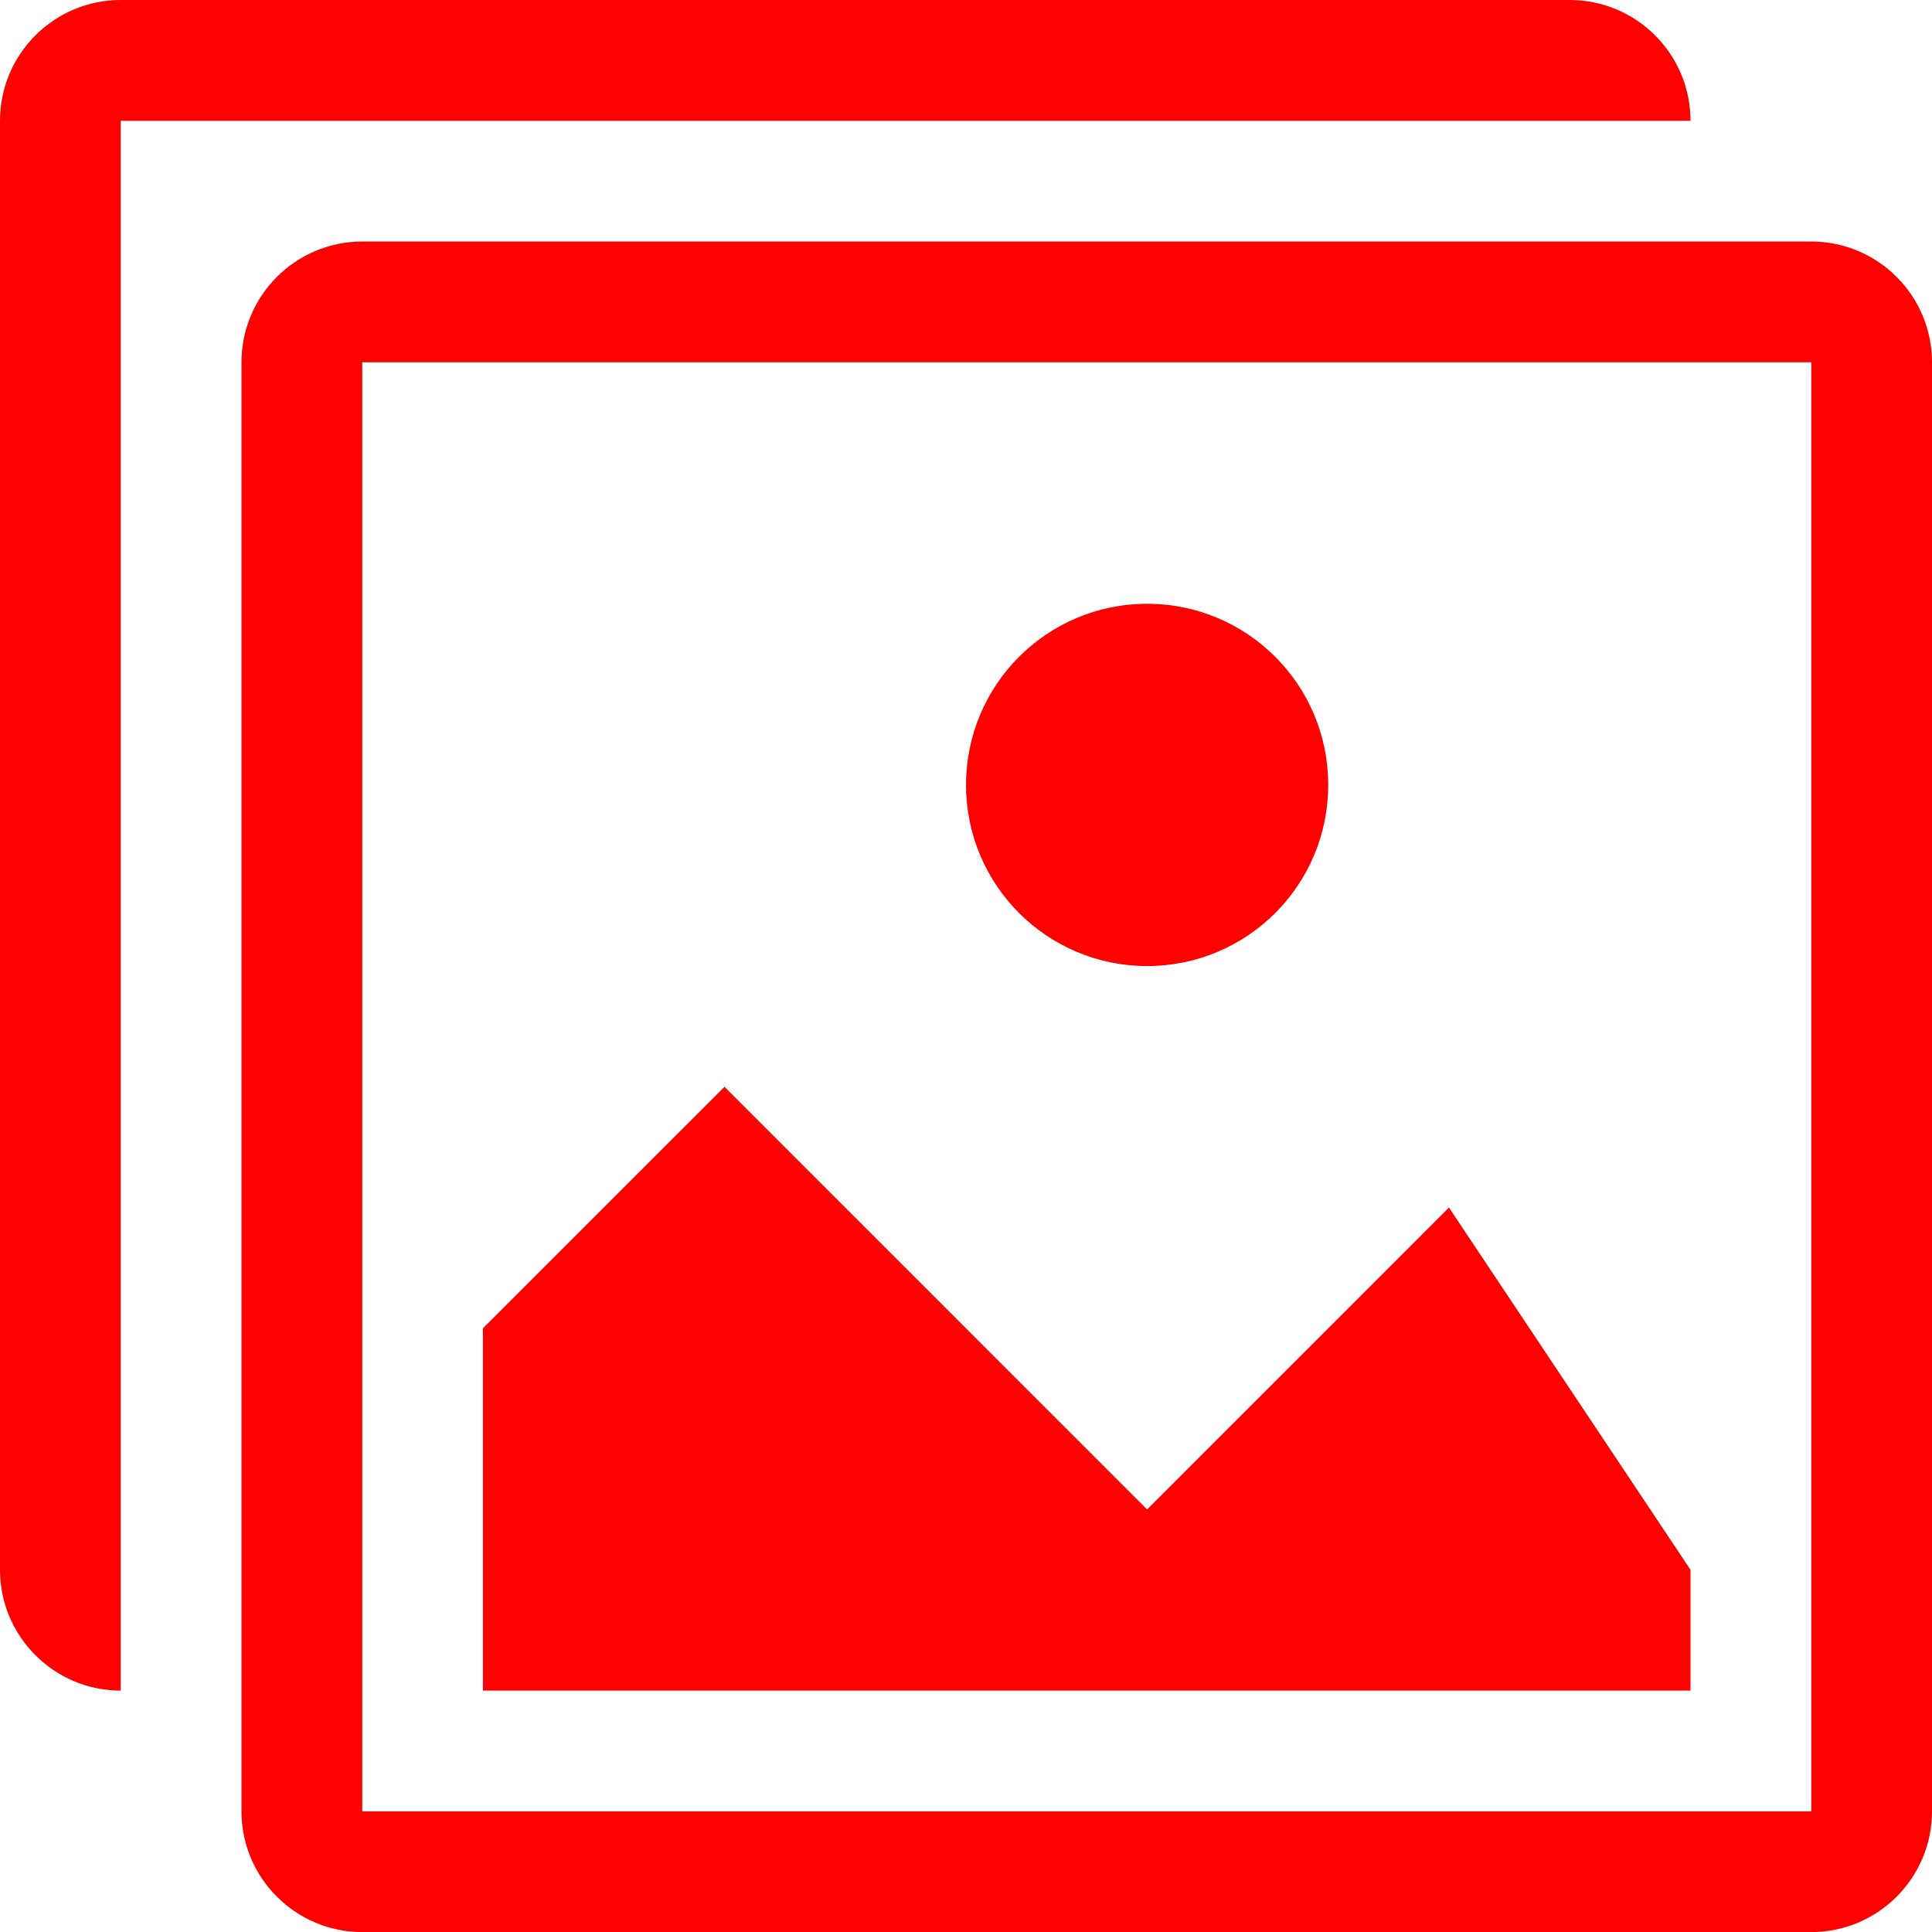
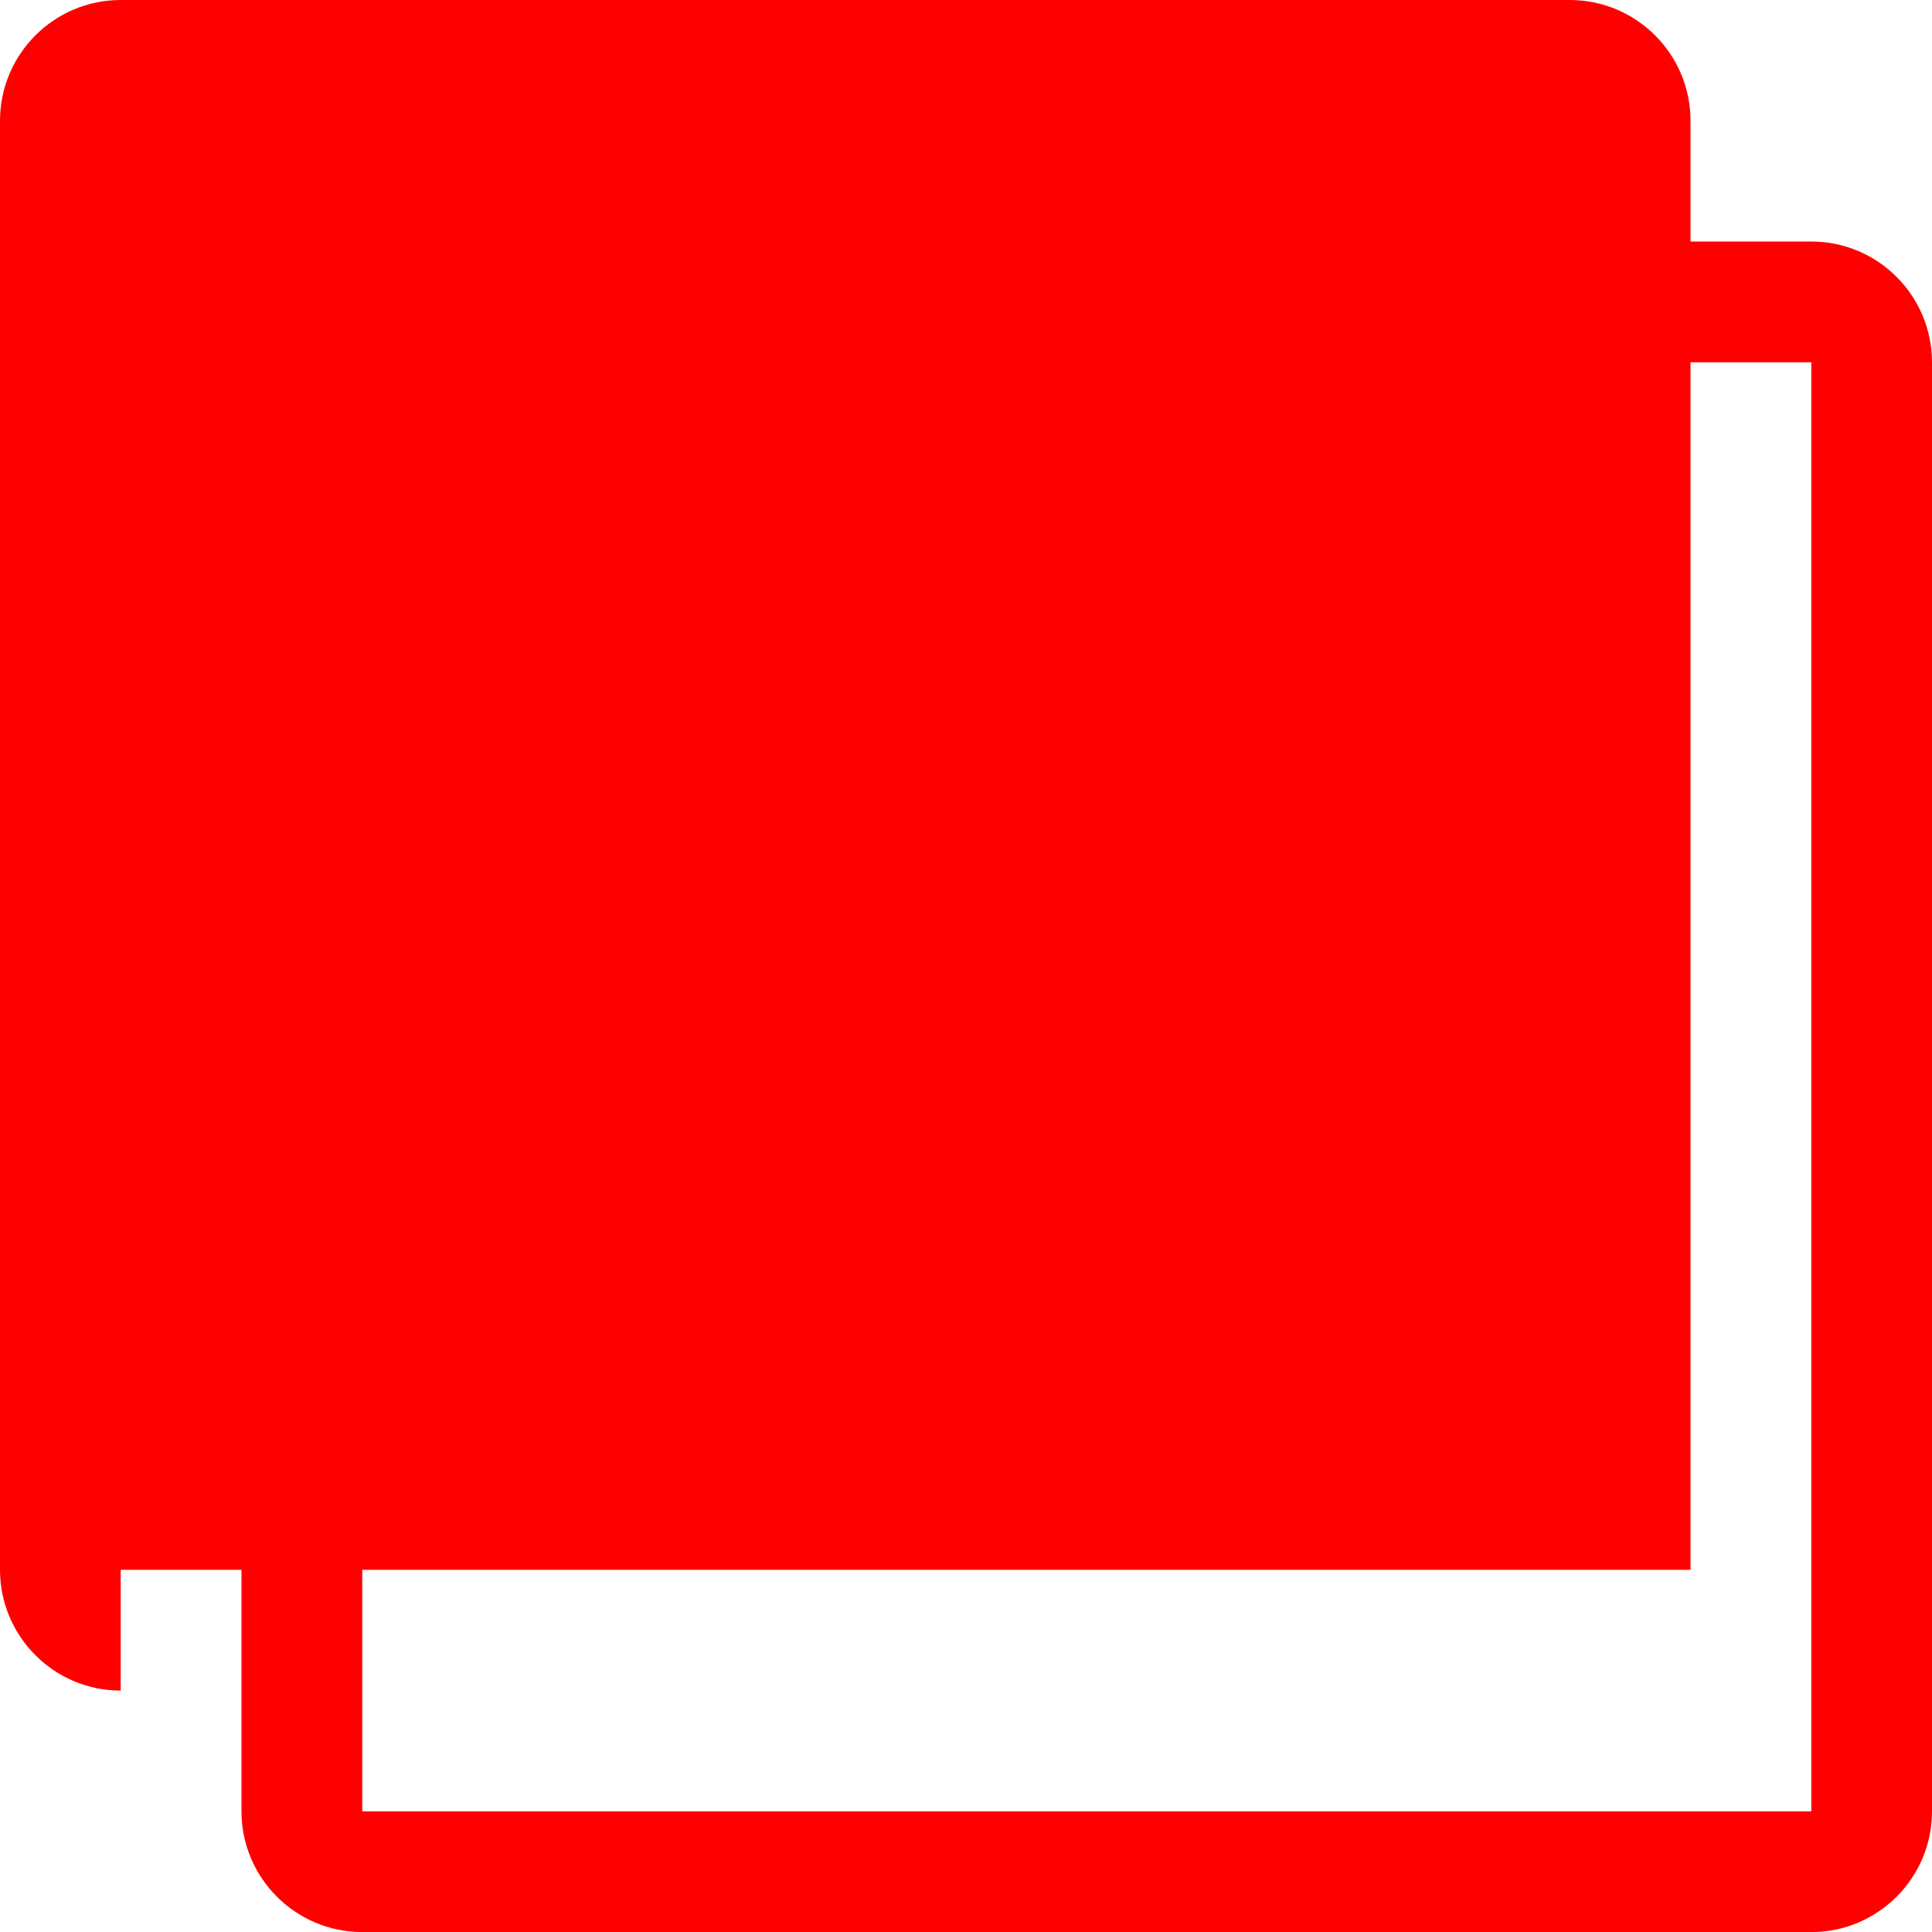
<svg xmlns="http://www.w3.org/2000/svg" version="1.1" x="0px" y="0px" width="104.223px" height="104.228px" viewBox="0 0 104.223 104.228" style="enable-background:new 0 0 104.223 104.228;" xml:space="preserve">
  <style type="text/css">
	.st0{fill:#FF0000;}
</style>
  <defs>
</defs>
  <g>
    <path class="st0" d="M97.712,13.029h-78.17c-3.593,0-6.515,2.92-6.515,6.515v78.17c0,3.593,2.922,6.513,6.515,6.513h78.17   c3.594,0,6.511-2.92,6.511-6.513v-78.17C104.223,15.949,101.305,13.029,97.712,13.029 M97.712,97.714h-78.17v-78.17h78.17V97.714z" />
-     <path class="st0" d="M61.881,52.114c5.404,0,9.771-4.371,9.771-9.771c0-5.402-4.367-9.771-9.771-9.771   c-5.396,0-9.767,4.369-9.767,9.771C52.114,47.743,56.485,52.114,61.881,52.114" />
-     <polygon class="st0" points="91.196,84.685 78.166,65.142 61.881,81.429 39.084,58.629 26.053,71.655 26.053,91.2 91.196,91.2  " />
-     <path class="st0" d="M91.196,6.516C91.196,2.922,88.279,0,84.681,0H6.511C2.918,0,0,2.922,0,6.516v78.169   C0,88.278,2.918,91.2,6.511,91.2v-6.515V6.516h78.17H91.196z" />
+     <path class="st0" d="M91.196,6.516C91.196,2.922,88.279,0,84.681,0H6.511C2.918,0,0,2.922,0,6.516v78.169   C0,88.278,2.918,91.2,6.511,91.2v-6.515h78.17H91.196z" />
  </g>
</svg>